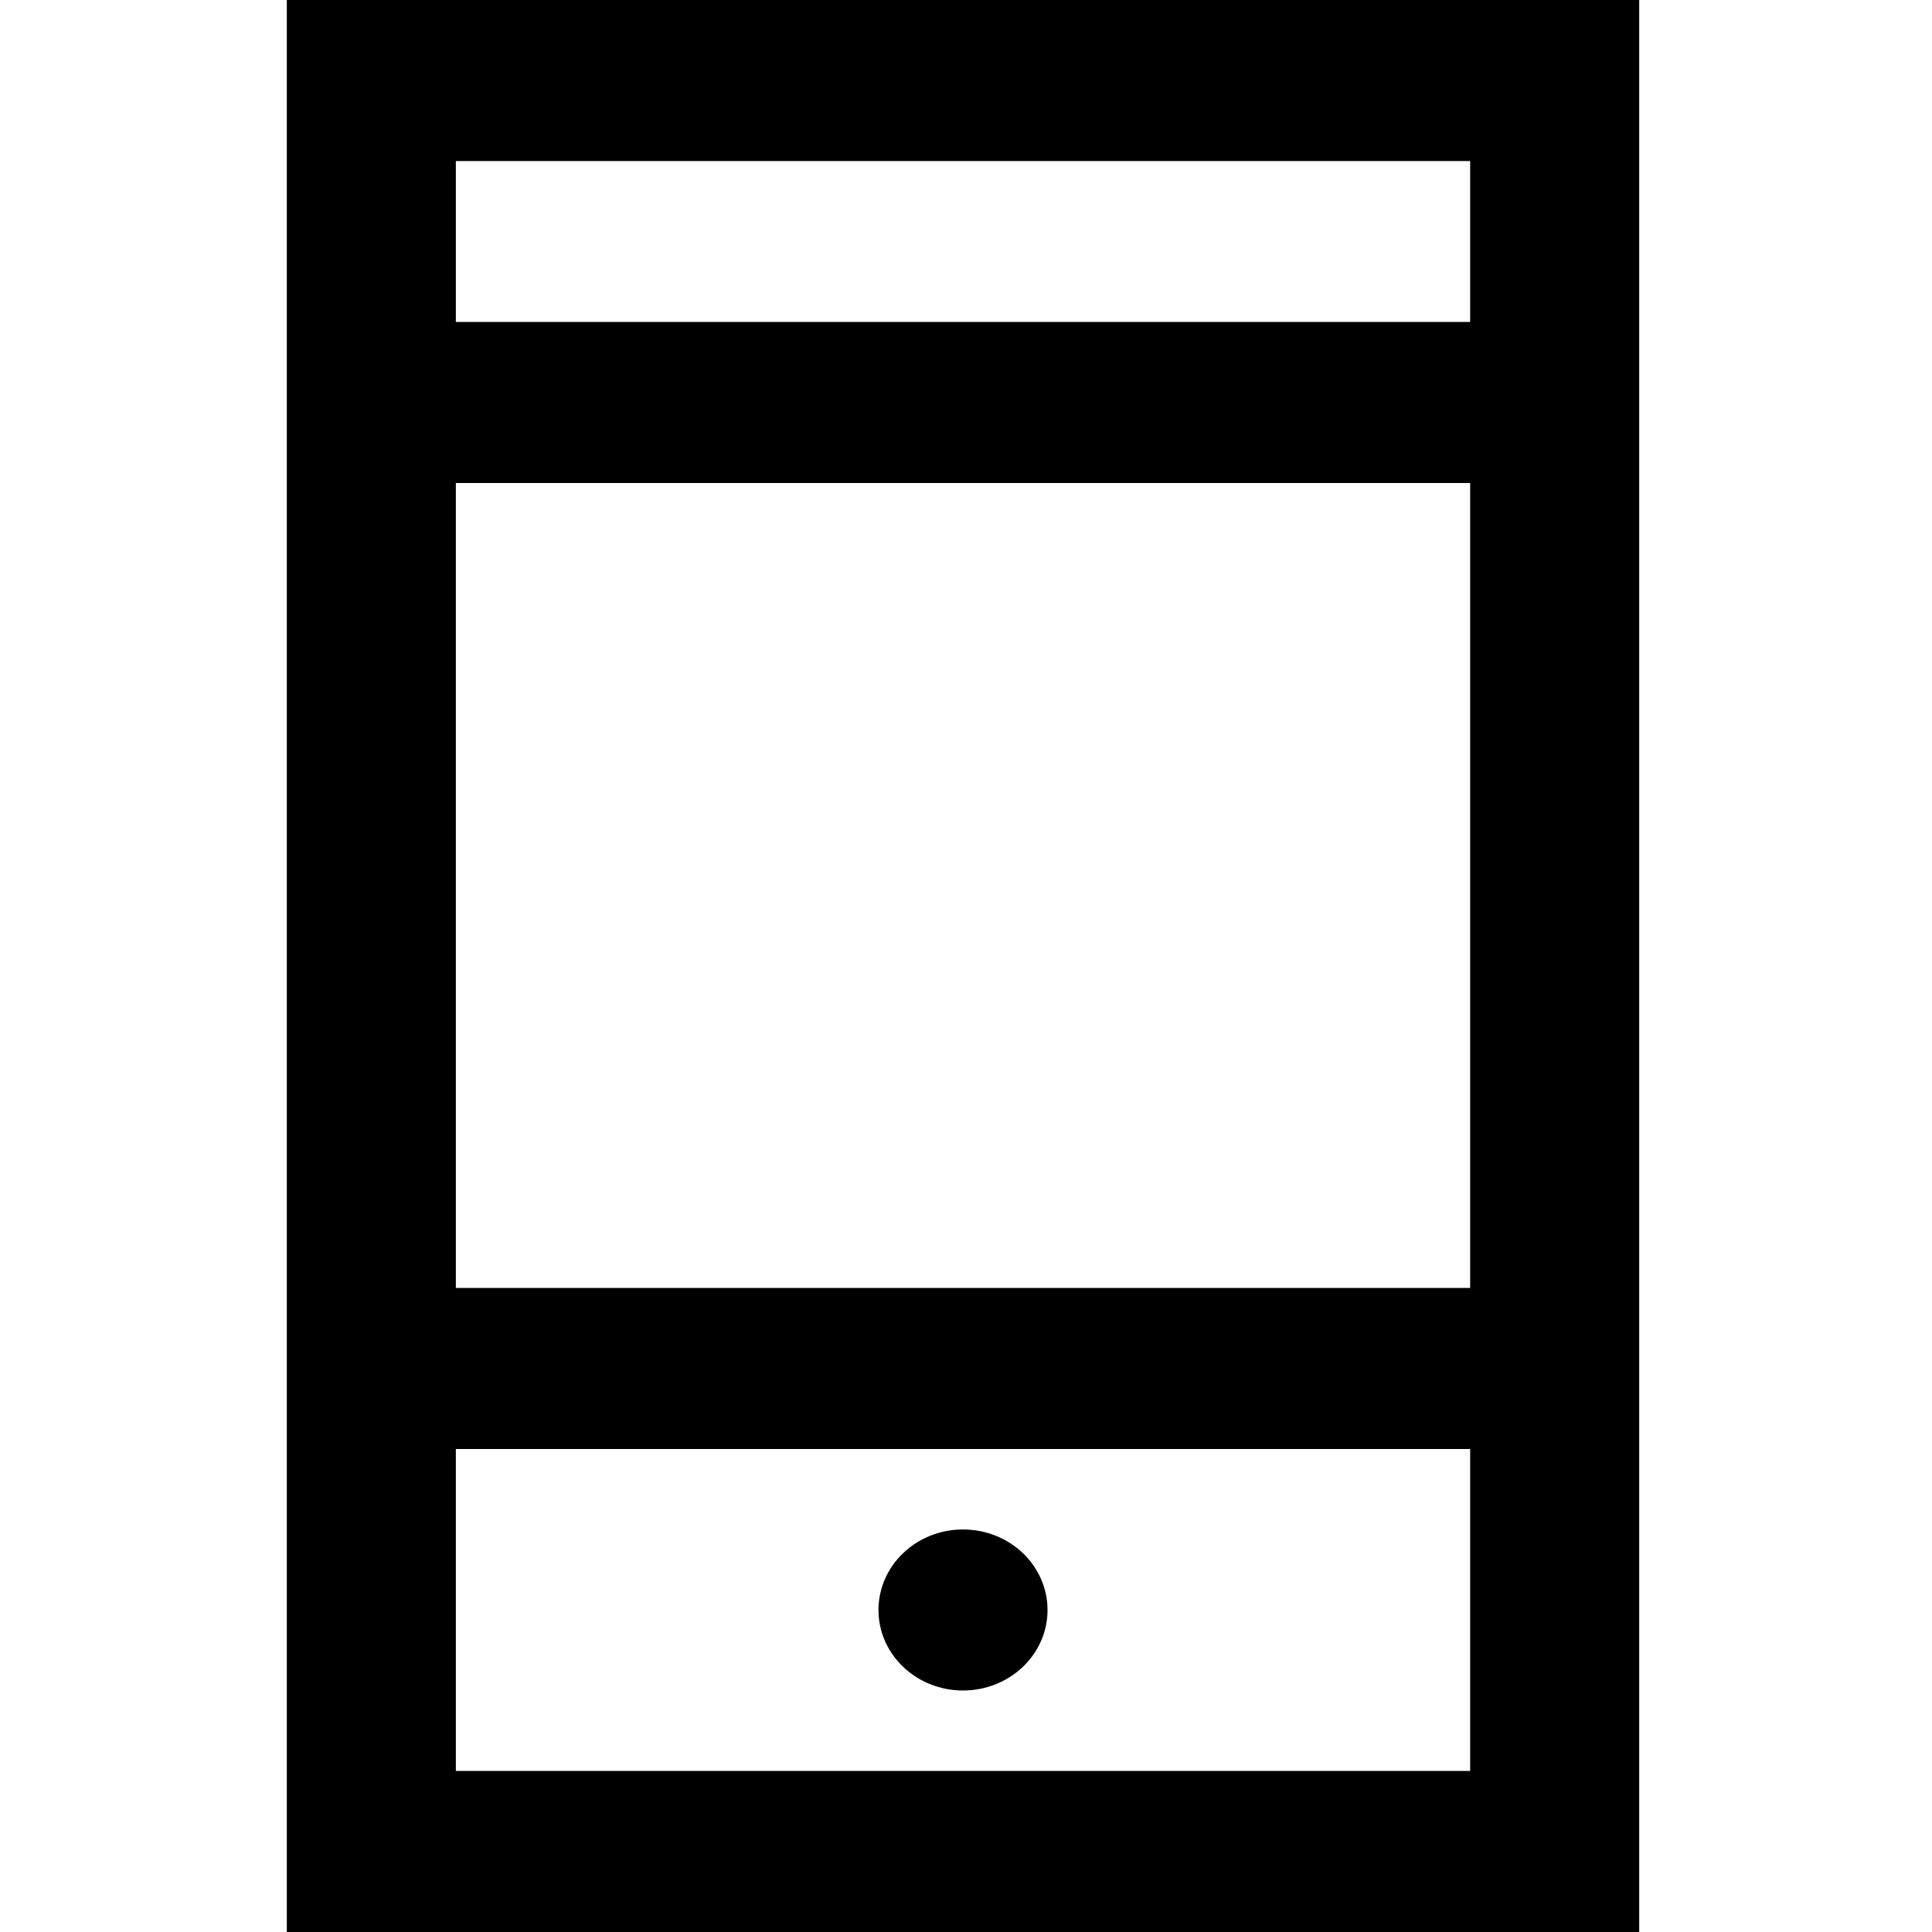
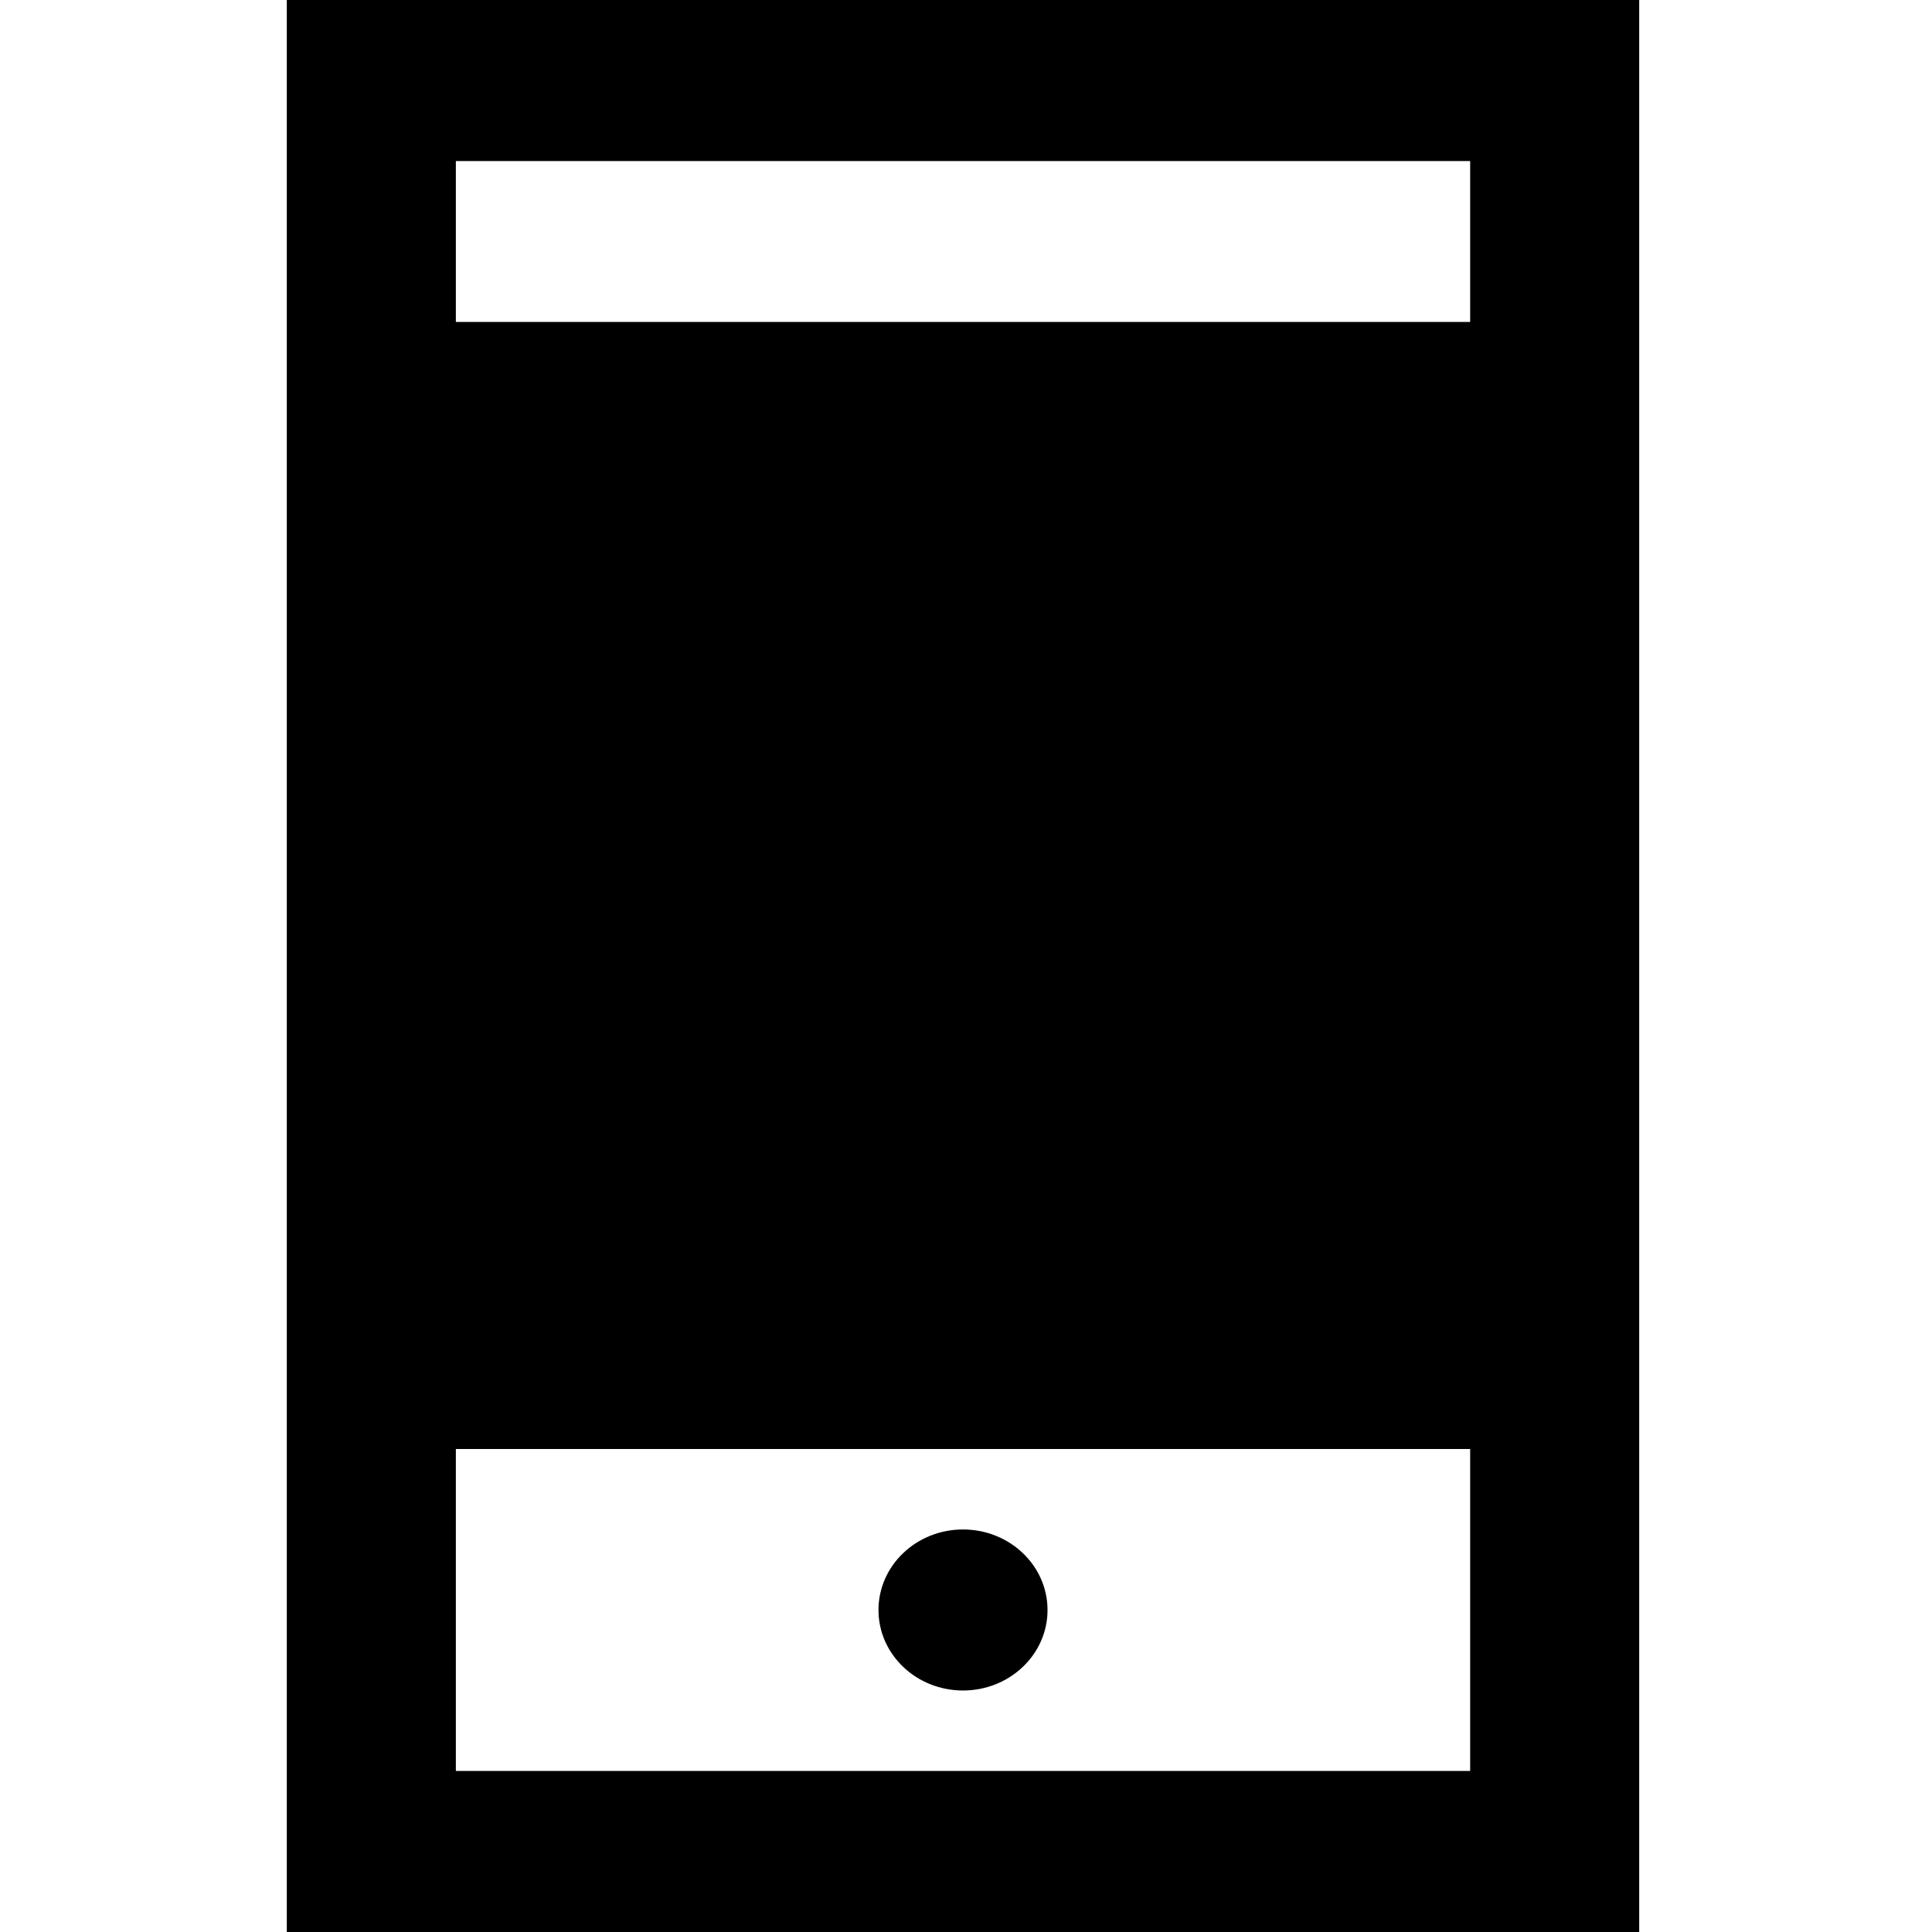
<svg xmlns="http://www.w3.org/2000/svg" width="20" height="20" viewBox="0 0 20 20" fill="none">
-   <path fill-rule="evenodd" clip-rule="evenodd" d="M16.969 20H2.969V0H16.969V20ZM4.719 5V13.333H15.219V5H4.719ZM4.719 1.667V3.333H15.219V1.667H4.719ZM4.719 18.333H15.219V15H4.719V18.333ZM9.969 17.5C9.486 17.5 9.094 17.127 9.094 16.667C9.094 16.206 9.486 15.833 9.969 15.833C10.452 15.833 10.844 16.206 10.844 16.667C10.844 17.127 10.452 17.5 9.969 17.5Z" fill="black" />
+   <path fill-rule="evenodd" clip-rule="evenodd" d="M16.969 20H2.969V0H16.969V20ZM4.719 5V13.333H15.219H4.719ZM4.719 1.667V3.333H15.219V1.667H4.719ZM4.719 18.333H15.219V15H4.719V18.333ZM9.969 17.5C9.486 17.5 9.094 17.127 9.094 16.667C9.094 16.206 9.486 15.833 9.969 15.833C10.452 15.833 10.844 16.206 10.844 16.667C10.844 17.127 10.452 17.5 9.969 17.5Z" fill="black" />
</svg>